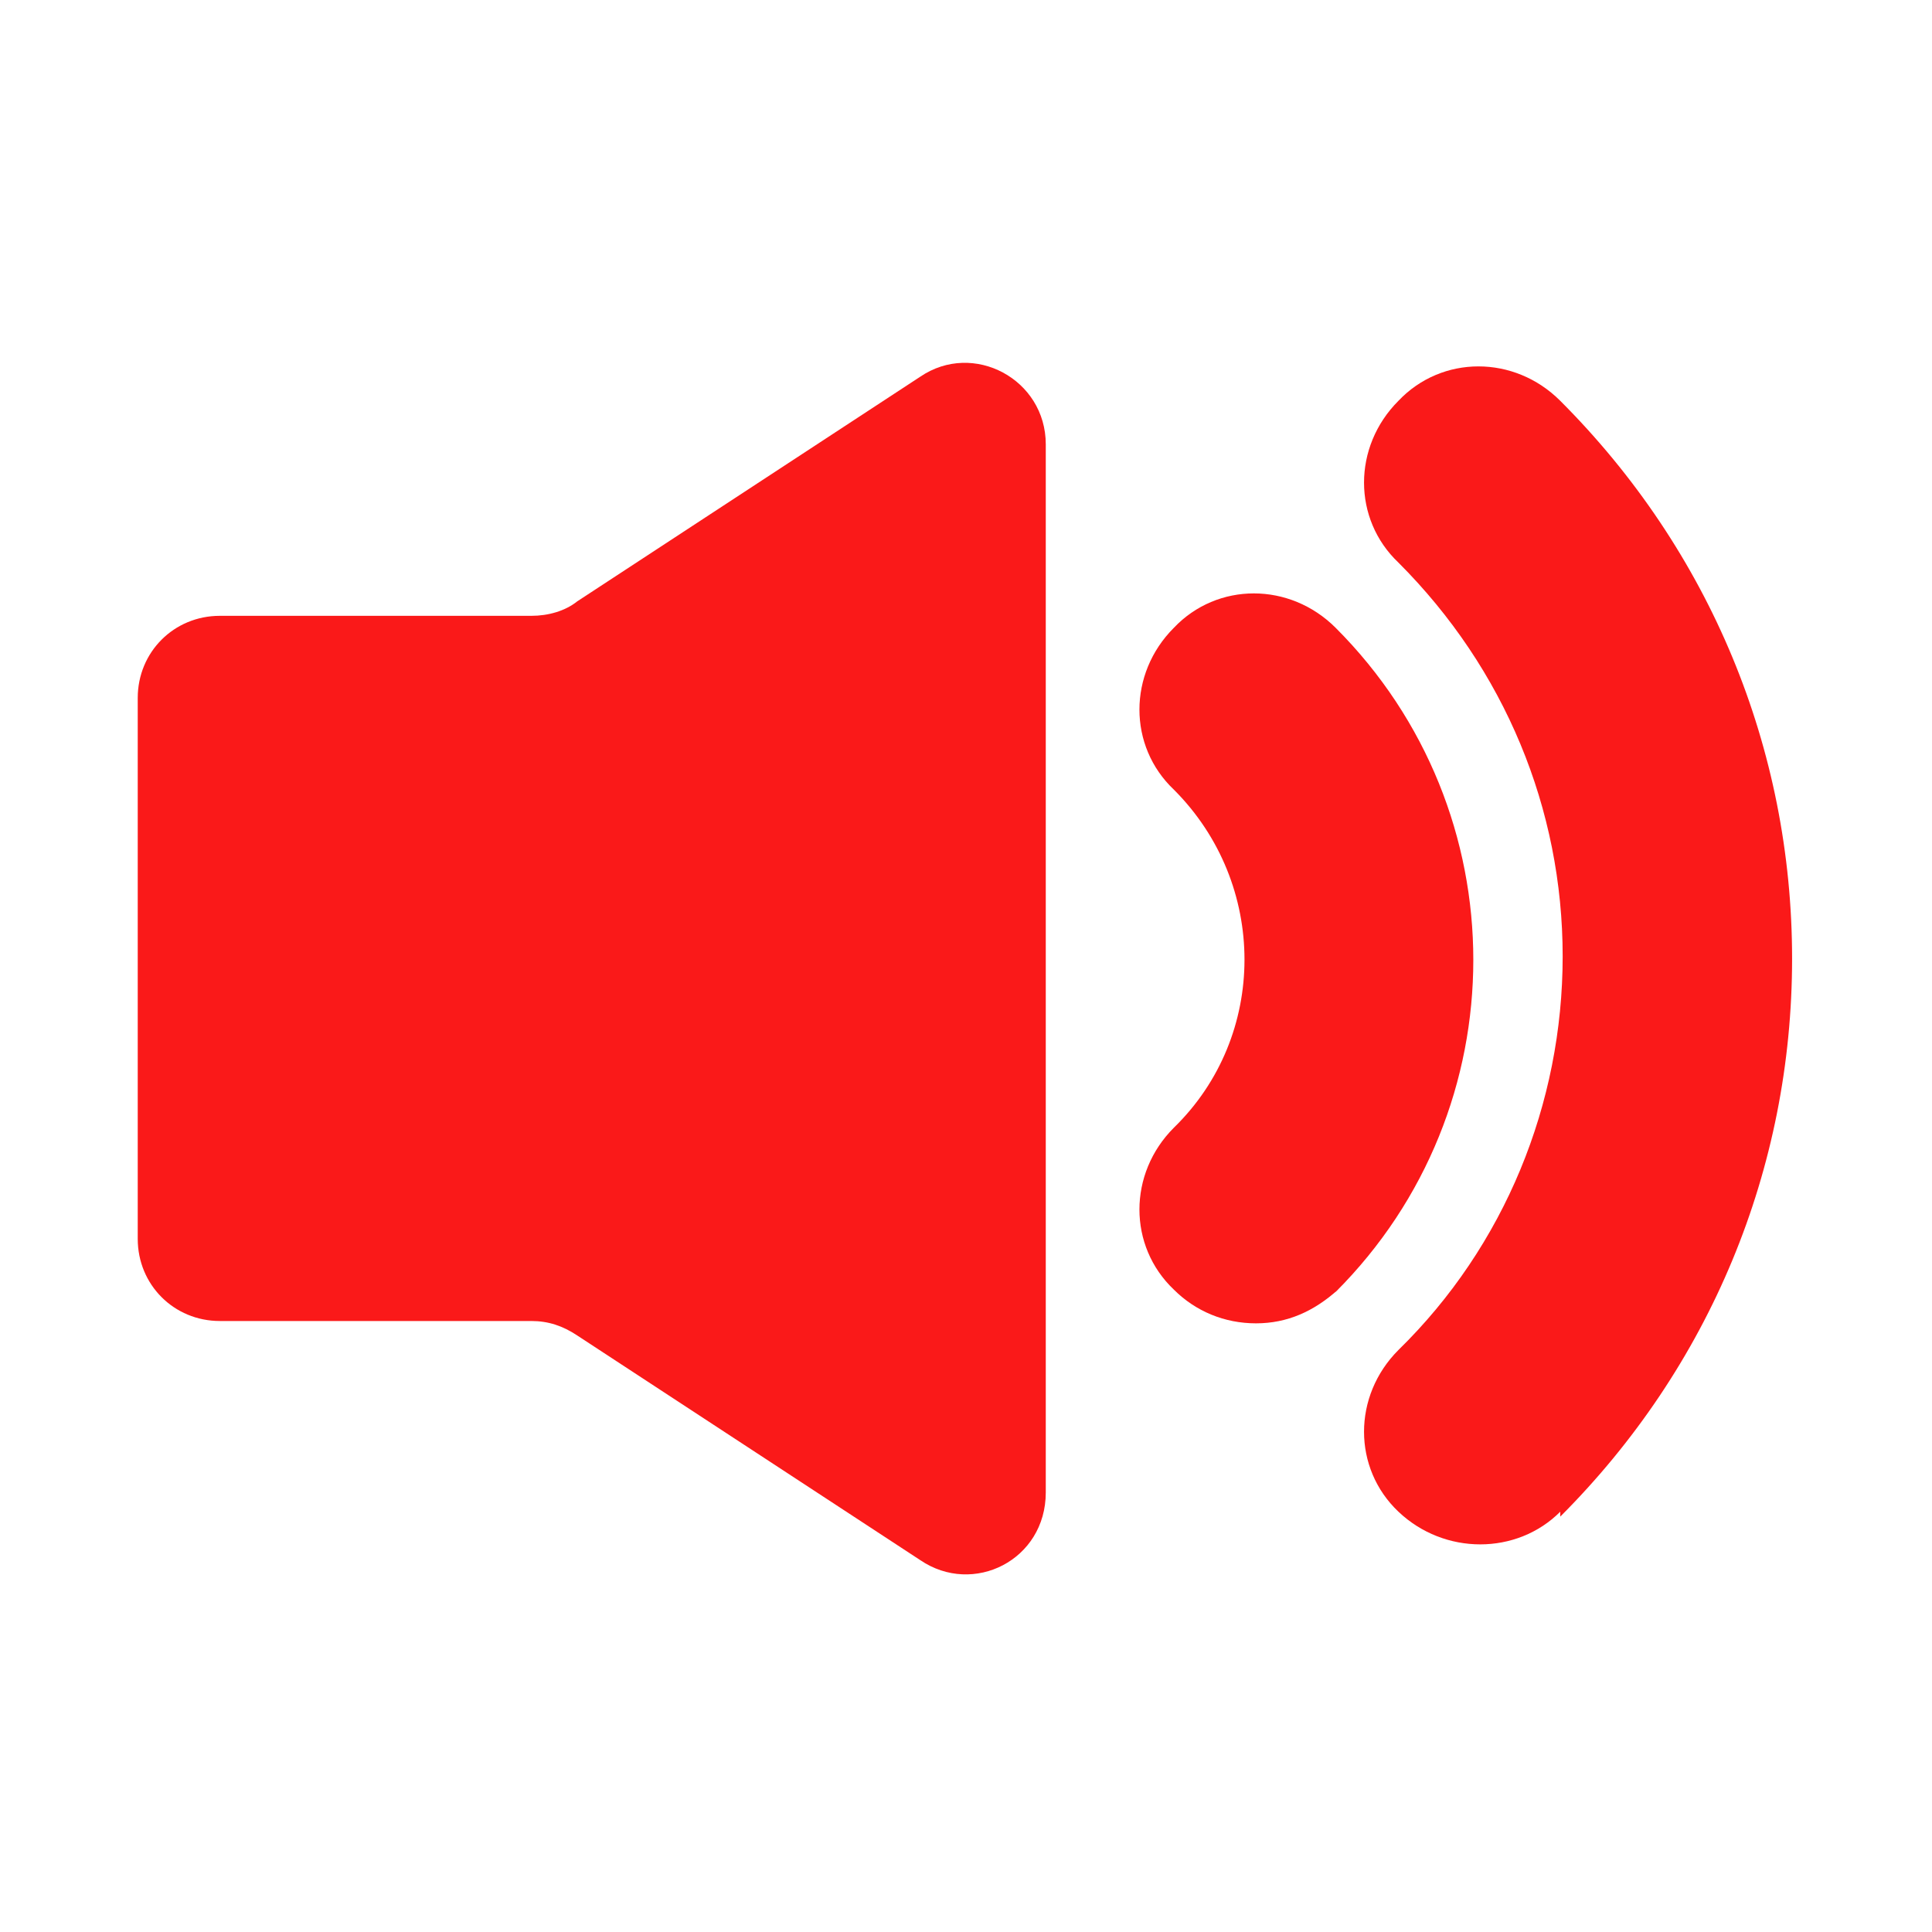
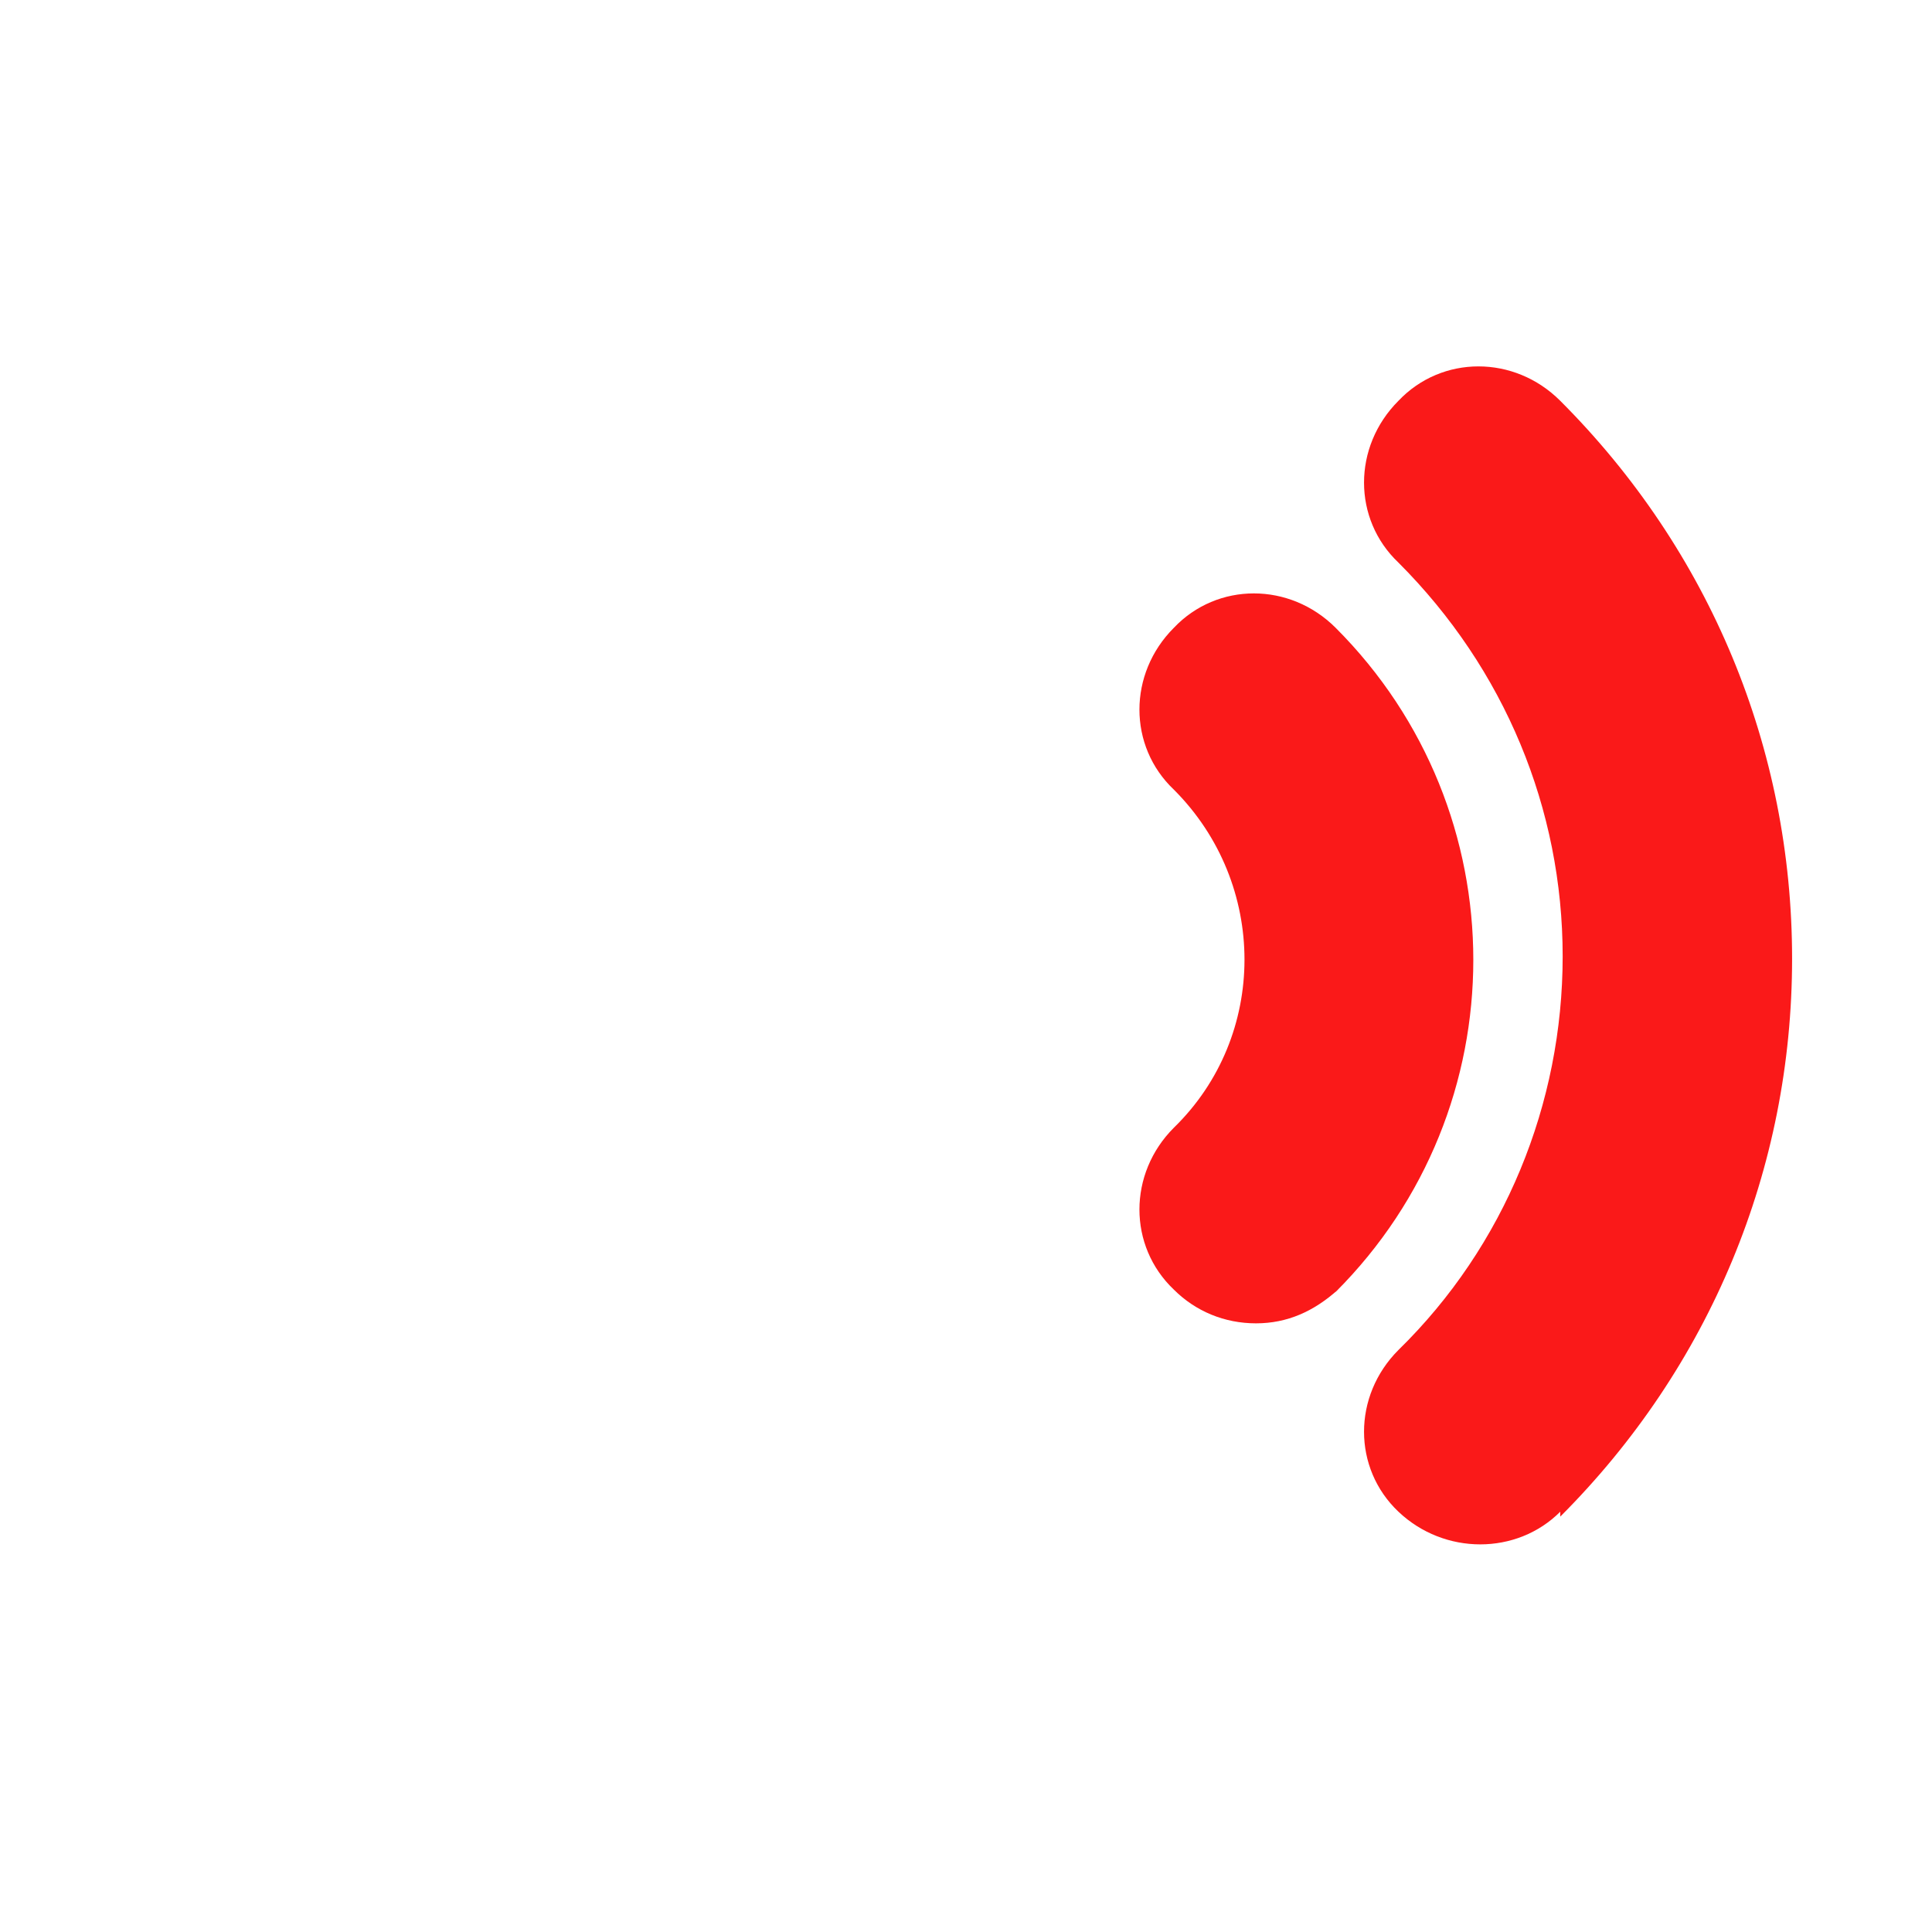
<svg xmlns="http://www.w3.org/2000/svg" width="24" height="24" viewBox="0 0 24 24" fill="none">
  <path d="M16.592 16.049C18.872 13.77 18.872 10.079 16.592 7.799C16.022 7.229 15.122 7.229 14.582 7.799C14.012 8.369 14.012 9.269 14.582 9.809C15.752 10.979 15.752 12.87 14.582 14.009C14.012 14.579 14.012 15.479 14.582 16.02C14.852 16.29 15.212 16.439 15.602 16.439C15.992 16.439 16.322 16.29 16.622 16.02H16.592V16.049ZM19.382 18.84C21.242 16.98 22.262 14.52 22.262 11.909C22.262 9.299 21.242 6.839 19.382 4.979C18.812 4.409 17.912 4.409 17.372 4.979C16.802 5.549 16.802 6.449 17.372 6.989C18.692 8.309 19.412 10.05 19.412 11.88C19.412 13.71 18.692 15.479 17.372 16.77C16.802 17.34 16.802 18.239 17.372 18.779C17.942 19.32 18.842 19.32 19.382 18.779V18.84Z" fill="#FA1919" />
-   <path d="M11.431 4.68L7.171 7.47C7.021 7.59 6.811 7.65 6.601 7.65H2.731C2.161 7.65 1.711 8.1 1.711 8.67V15.39C1.711 15.96 2.161 16.41 2.731 16.41H6.601C6.811 16.41 6.991 16.47 7.171 16.59L11.431 19.38C12.091 19.83 12.991 19.38 12.991 18.54V5.52C12.991 4.71 12.091 4.23 11.431 4.68Z" fill="#FA1919" />
</svg>